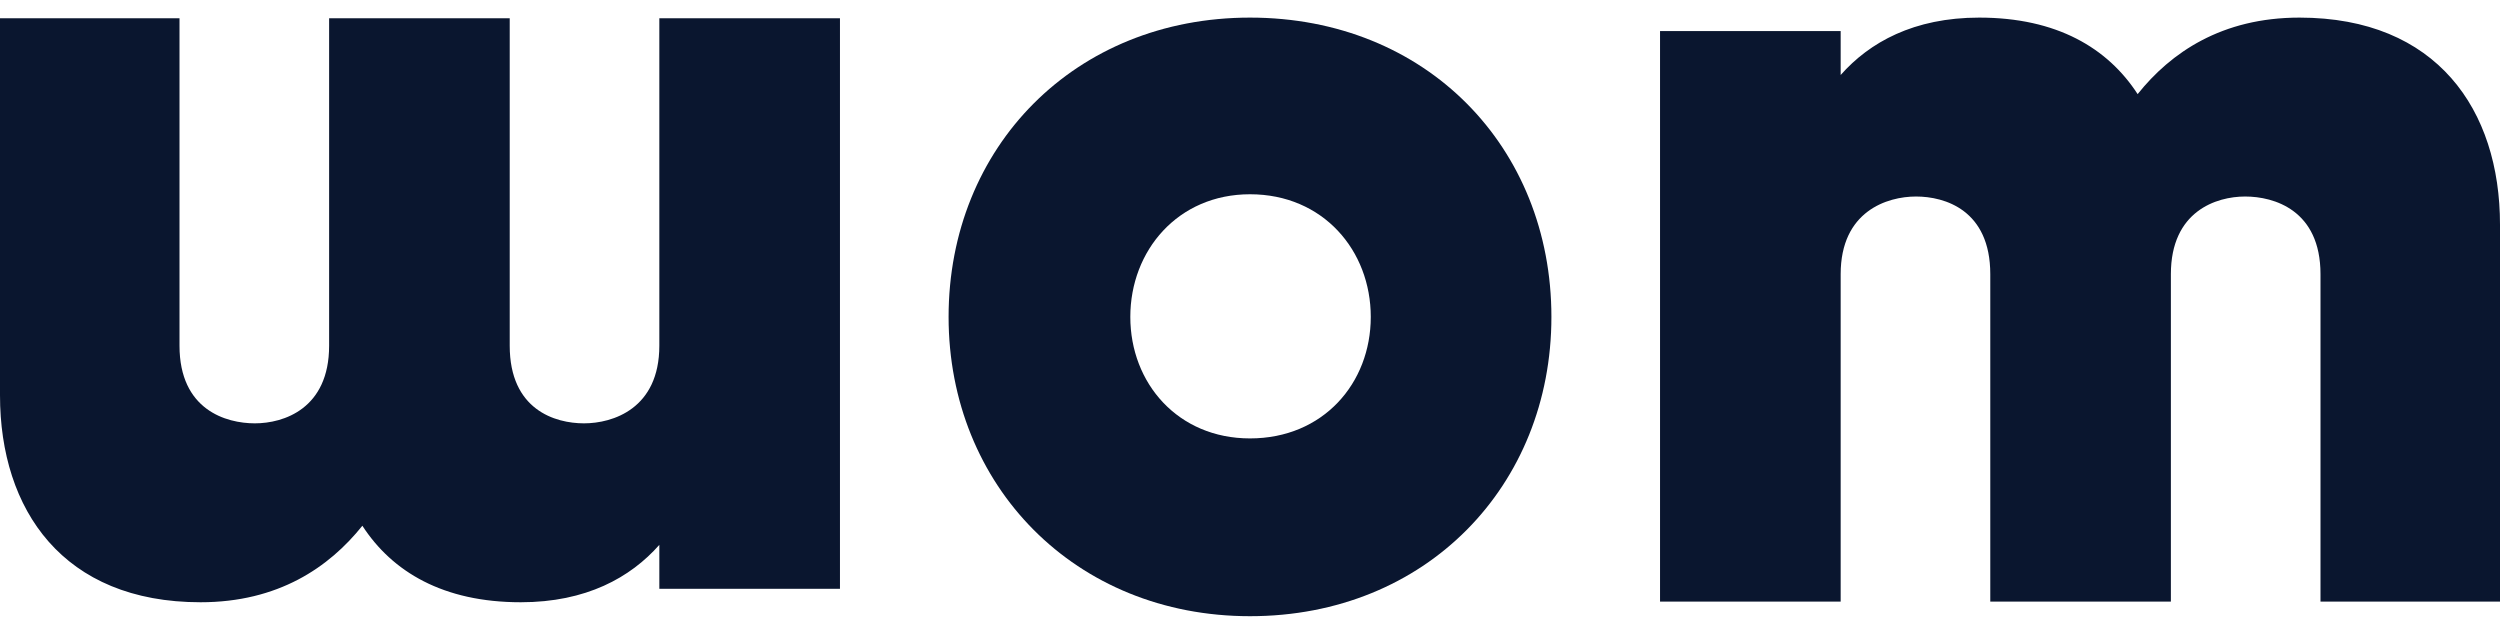
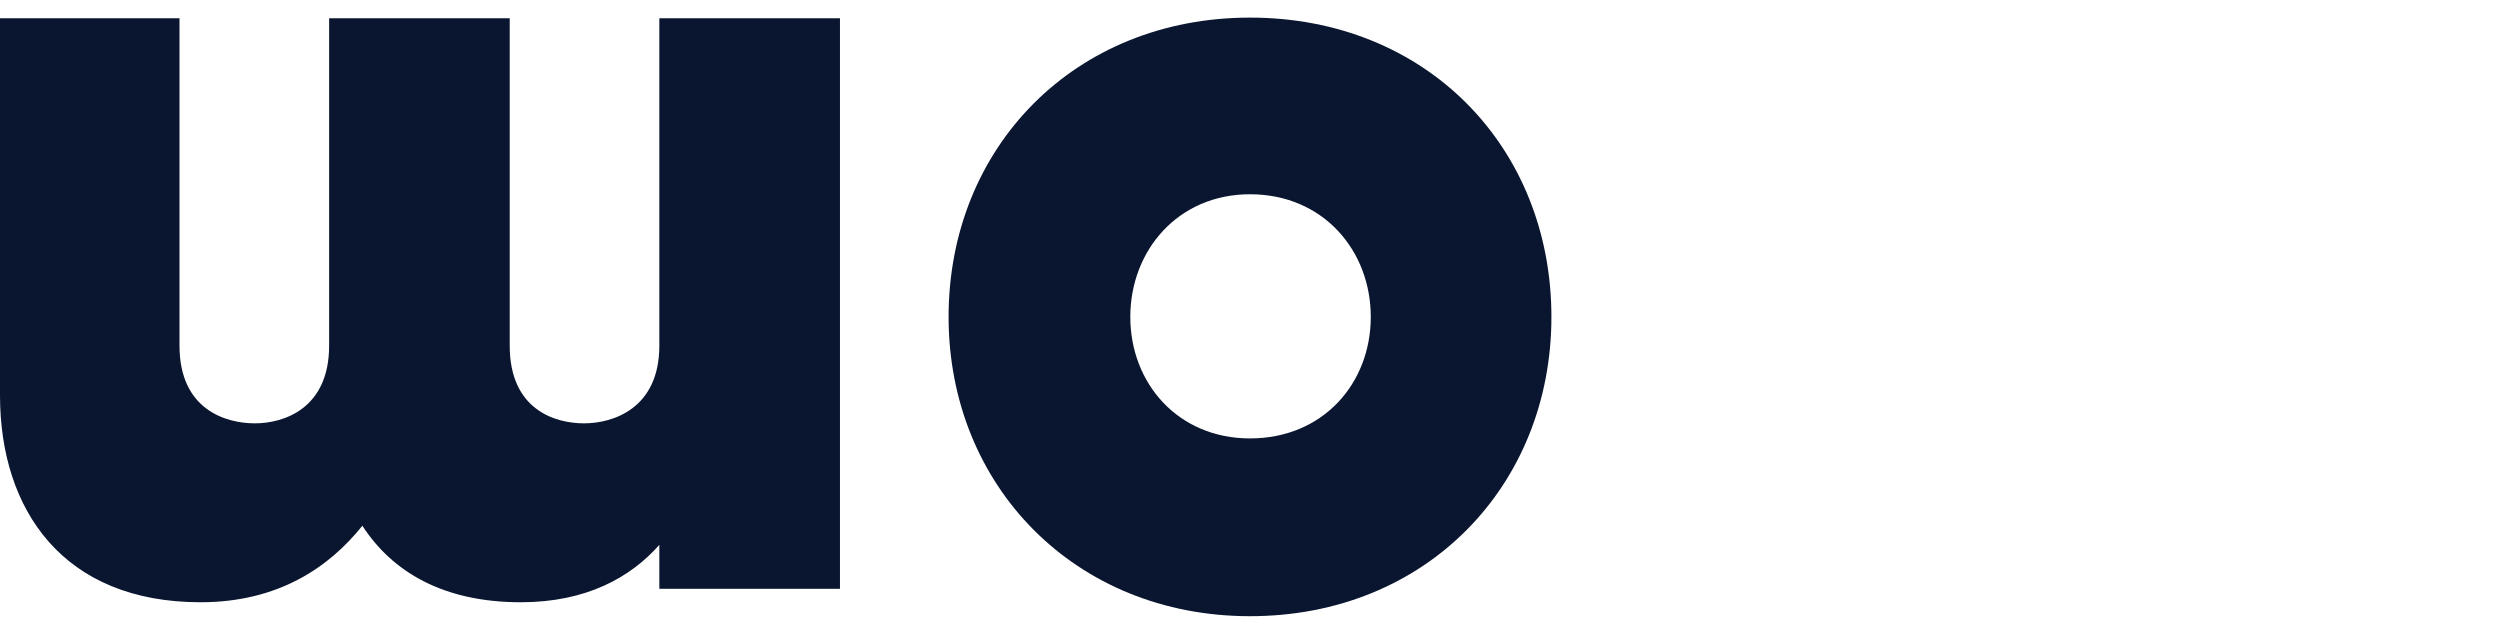
<svg xmlns="http://www.w3.org/2000/svg" width="71" height="18" viewBox="0 0 71 18" fill="none">
  <path d="M5.696 17.104C7.899 17.104 9.347 16.113 10.291 14.931C11.141 16.241 12.588 17.104 14.791 17.104C16.648 17.104 17.907 16.401 18.725 15.474V16.721H23.855V0.519H18.725V9.818C18.725 11.608 17.403 12.023 16.585 12.023C15.767 12.023 14.476 11.64 14.476 9.818L14.476 0.519H9.347V9.818C9.347 11.608 8.056 12.023 7.238 12.023C6.42 12.023 5.098 11.64 5.098 9.818V0.519H0V11.224C0 14.484 1.794 17.104 5.696 17.104Z" fill="#0A162F" />
-   <path d="M65.304 0.5C63.101 0.5 61.653 1.491 60.709 2.673C59.859 1.363 58.412 0.5 56.209 0.5C54.352 0.5 53.093 1.203 52.275 2.13V0.883H47.145V17.085H52.275V7.786C52.275 5.996 53.597 5.581 54.415 5.581C55.233 5.581 56.524 5.964 56.524 7.786V17.085H61.653V7.786C61.653 5.996 62.944 5.581 63.762 5.581C64.58 5.581 65.902 5.964 65.902 7.786V17.085H71V6.38C71 3.12 69.206 0.5 65.304 0.5Z" fill="#0A162F" />
  <path d="M35.5 0.5C30.528 0.5 26.94 4.175 26.94 9C26.94 13.793 30.528 17.5 35.5 17.5C40.504 17.5 44.06 13.793 44.06 9C44.06 4.175 40.504 0.5 35.5 0.5ZM35.5 12.451C33.454 12.451 32.101 10.885 32.101 9C32.101 7.115 33.454 5.517 35.5 5.517C37.577 5.517 38.93 7.115 38.93 9C38.93 10.885 37.577 12.451 35.5 12.451Z" fill="#0A162F" />
</svg>